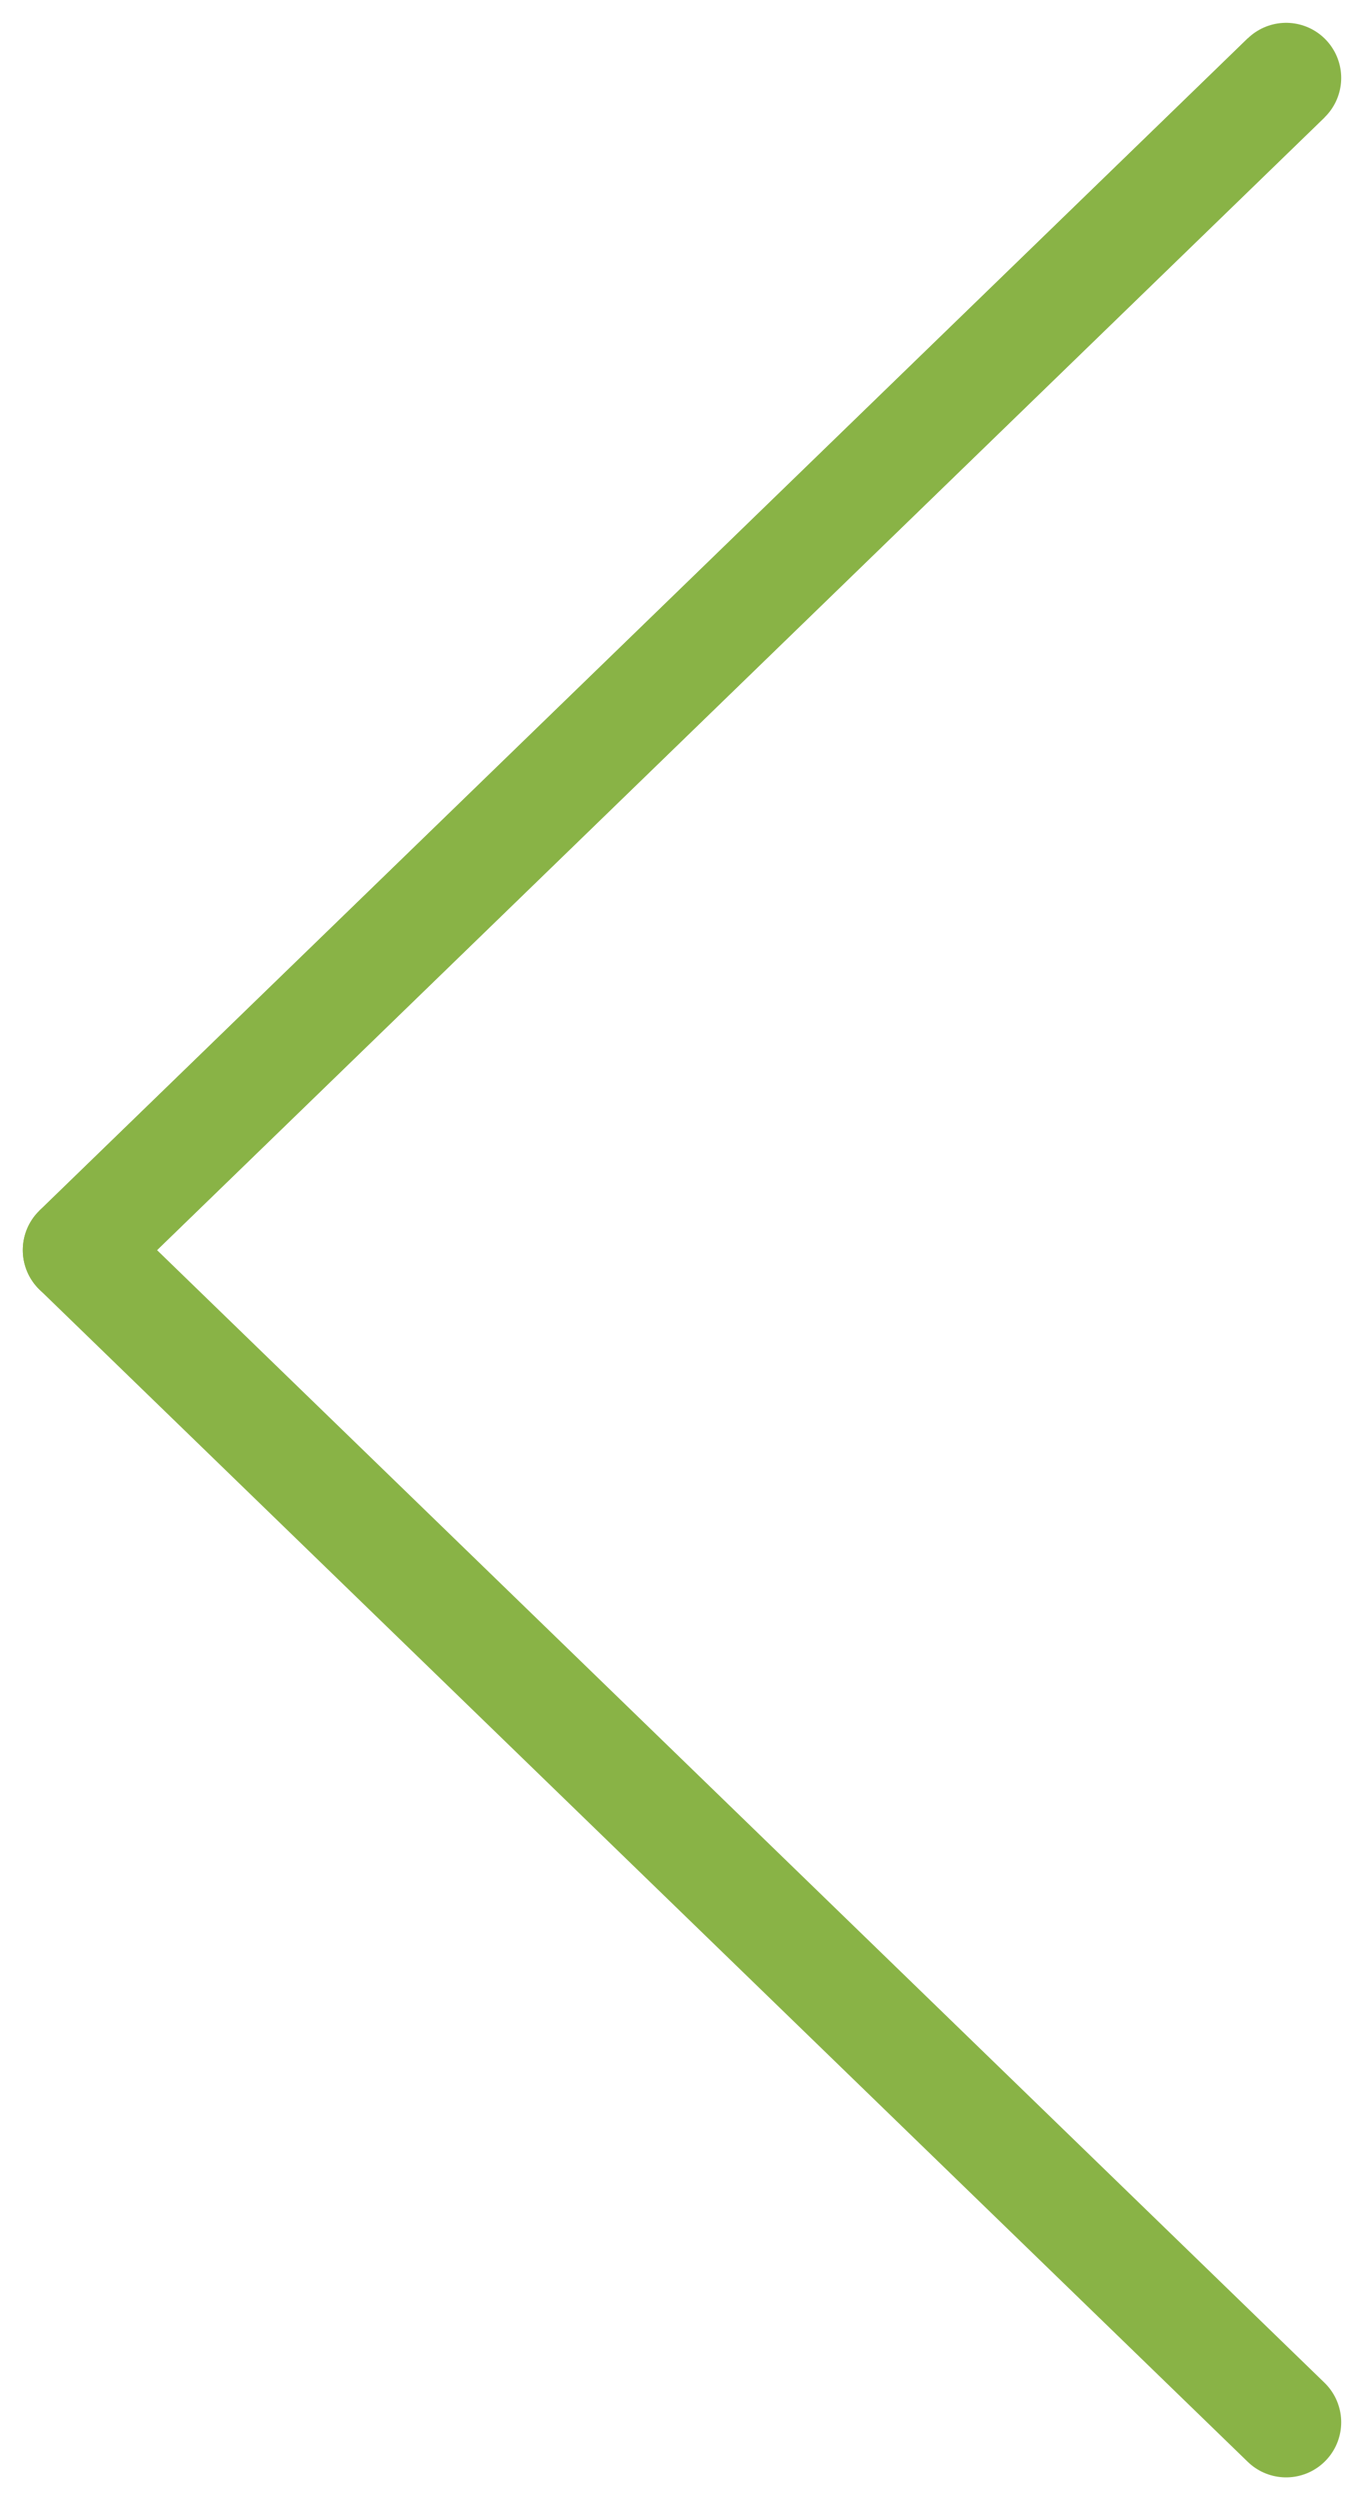
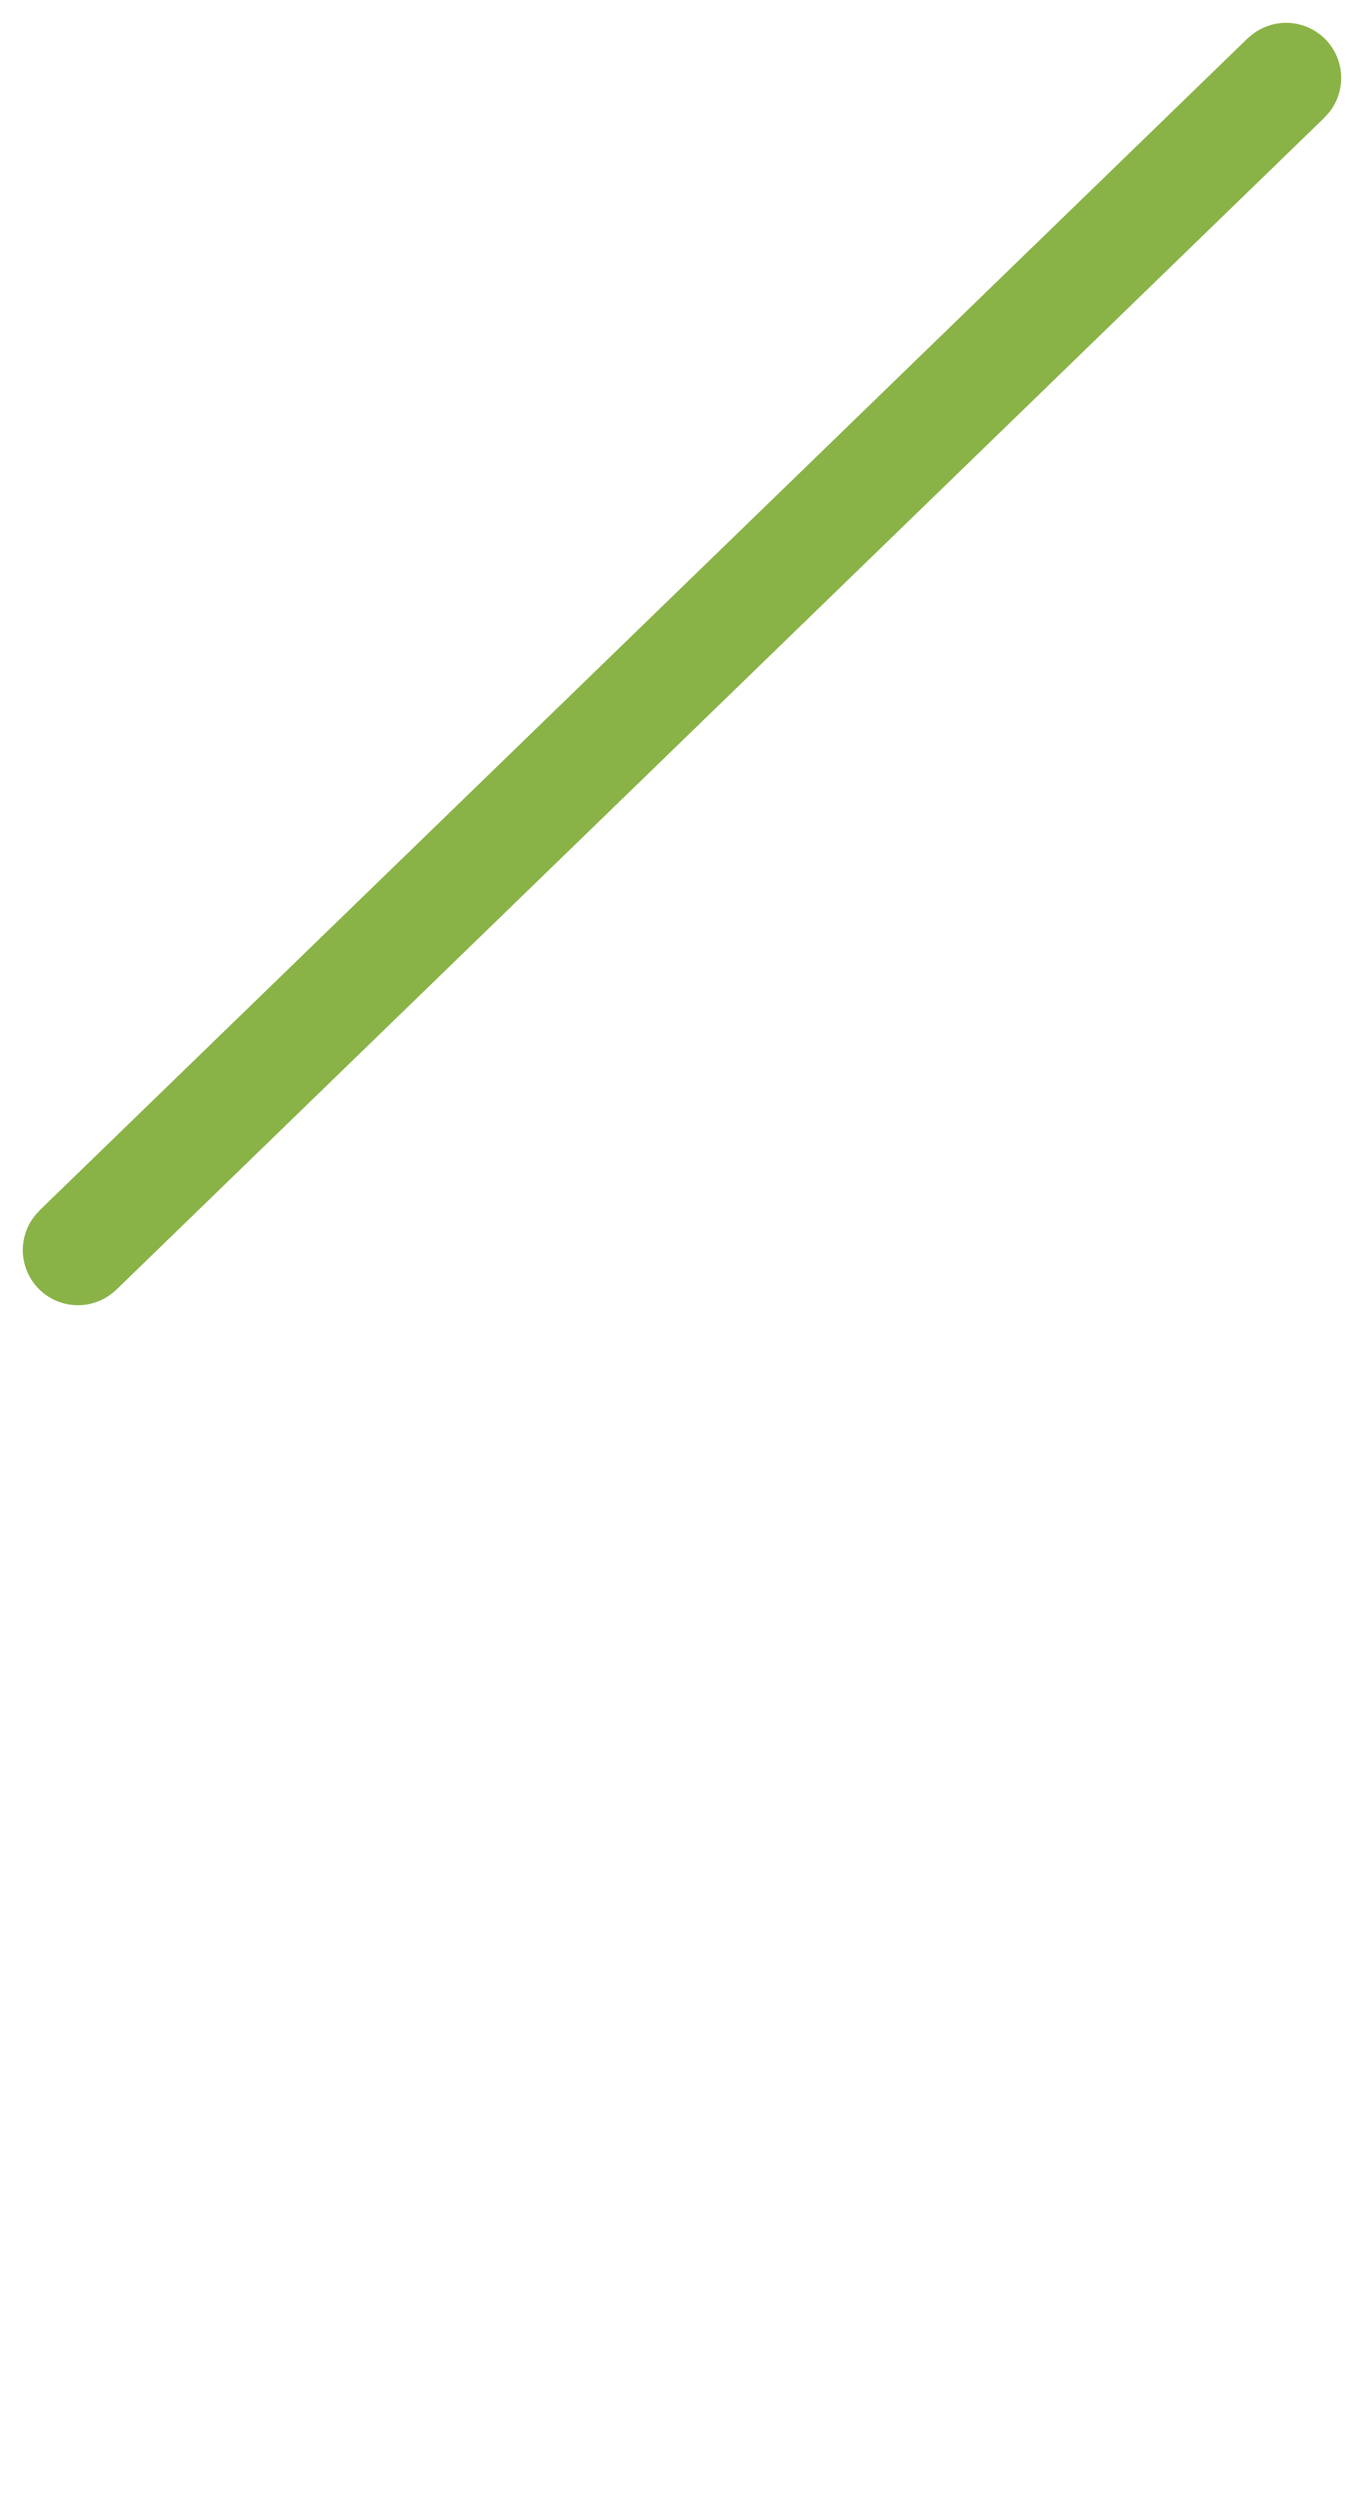
<svg xmlns="http://www.w3.org/2000/svg" width="24.76" height="45.364" viewBox="0 0 24.76 45.364">
  <g id="Grupo_3091" data-name="Grupo 3091" transform="translate(-767.086 -1318.086)">
    <line id="Línea_550" data-name="Línea 550" x1="21.932" y2="21.268" transform="translate(768.5 1319.5)" fill="none" stroke="#89b346" stroke-width="2" />
    <line id="Línea_551" data-name="Línea 551" x1="21.932" y2="21.268" transform="translate(768.5 1319.5)" fill="none" stroke="#89b346" stroke-linecap="round" stroke-width="2" />
-     <line id="Línea_553" data-name="Línea 553" x2="21.932" y2="21.268" transform="translate(768.5 1340.768)" fill="none" stroke="#89b346" stroke-linecap="round" stroke-width="2" />
  </g>
</svg>